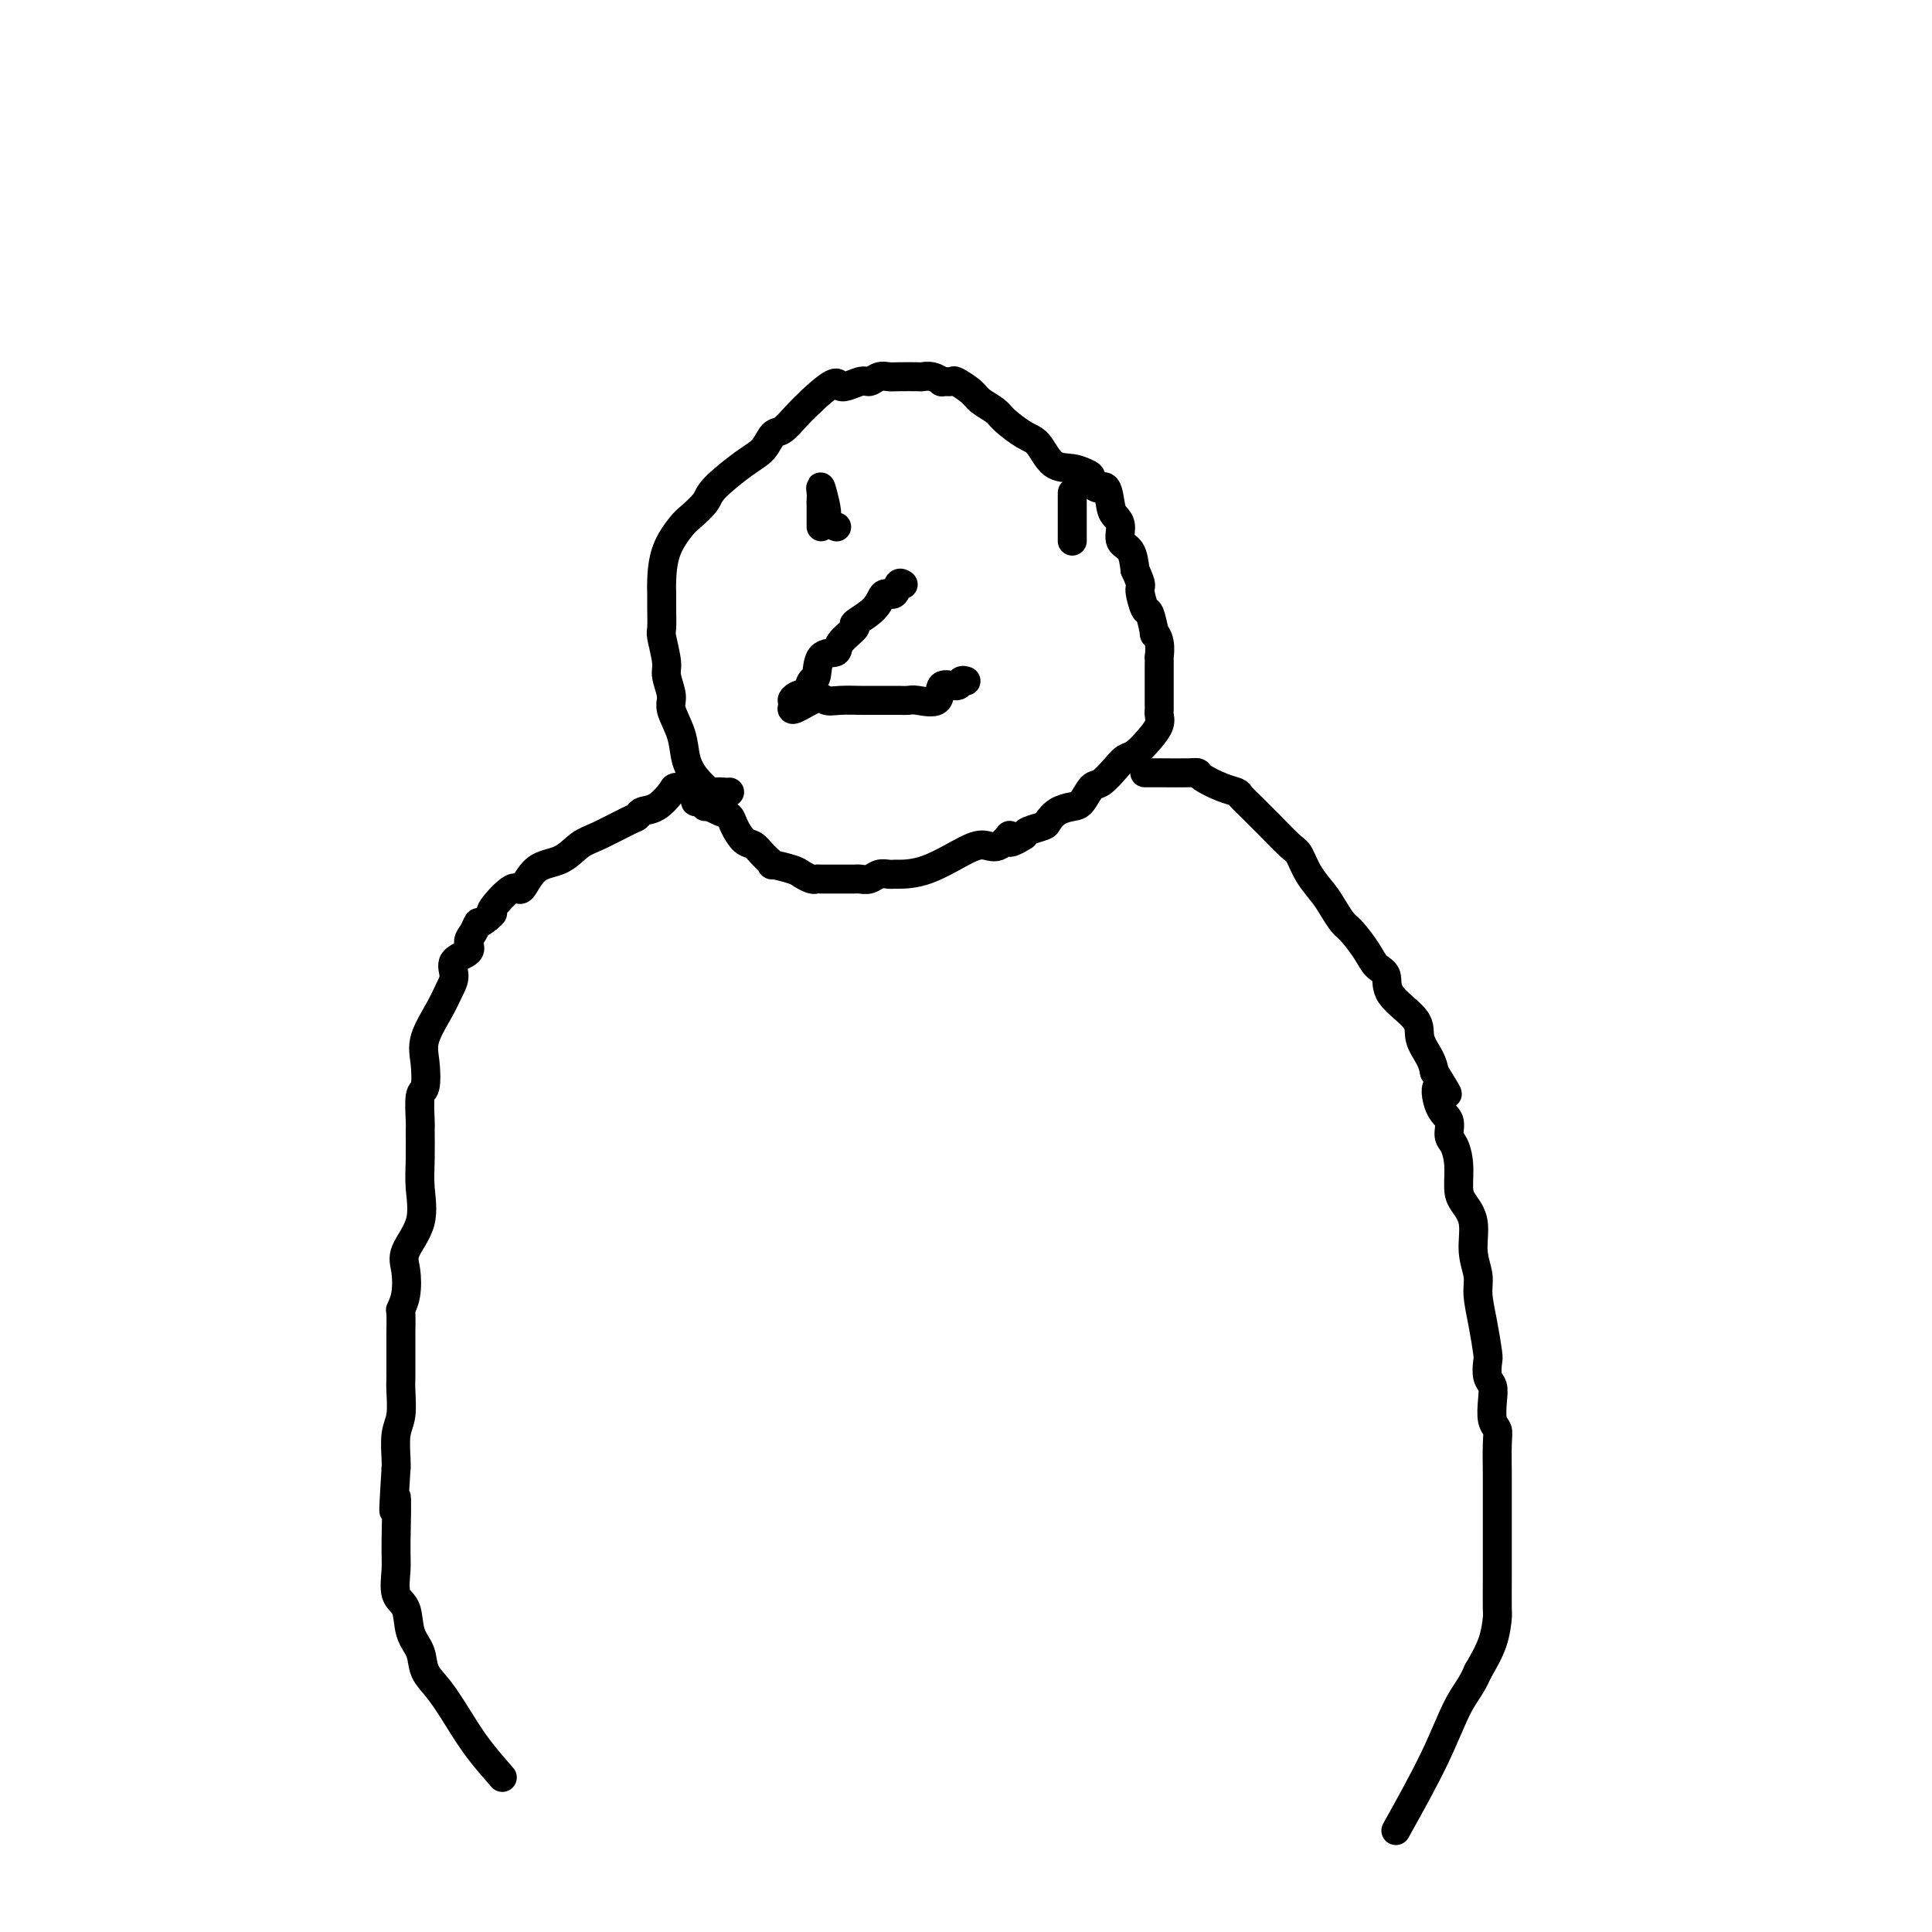
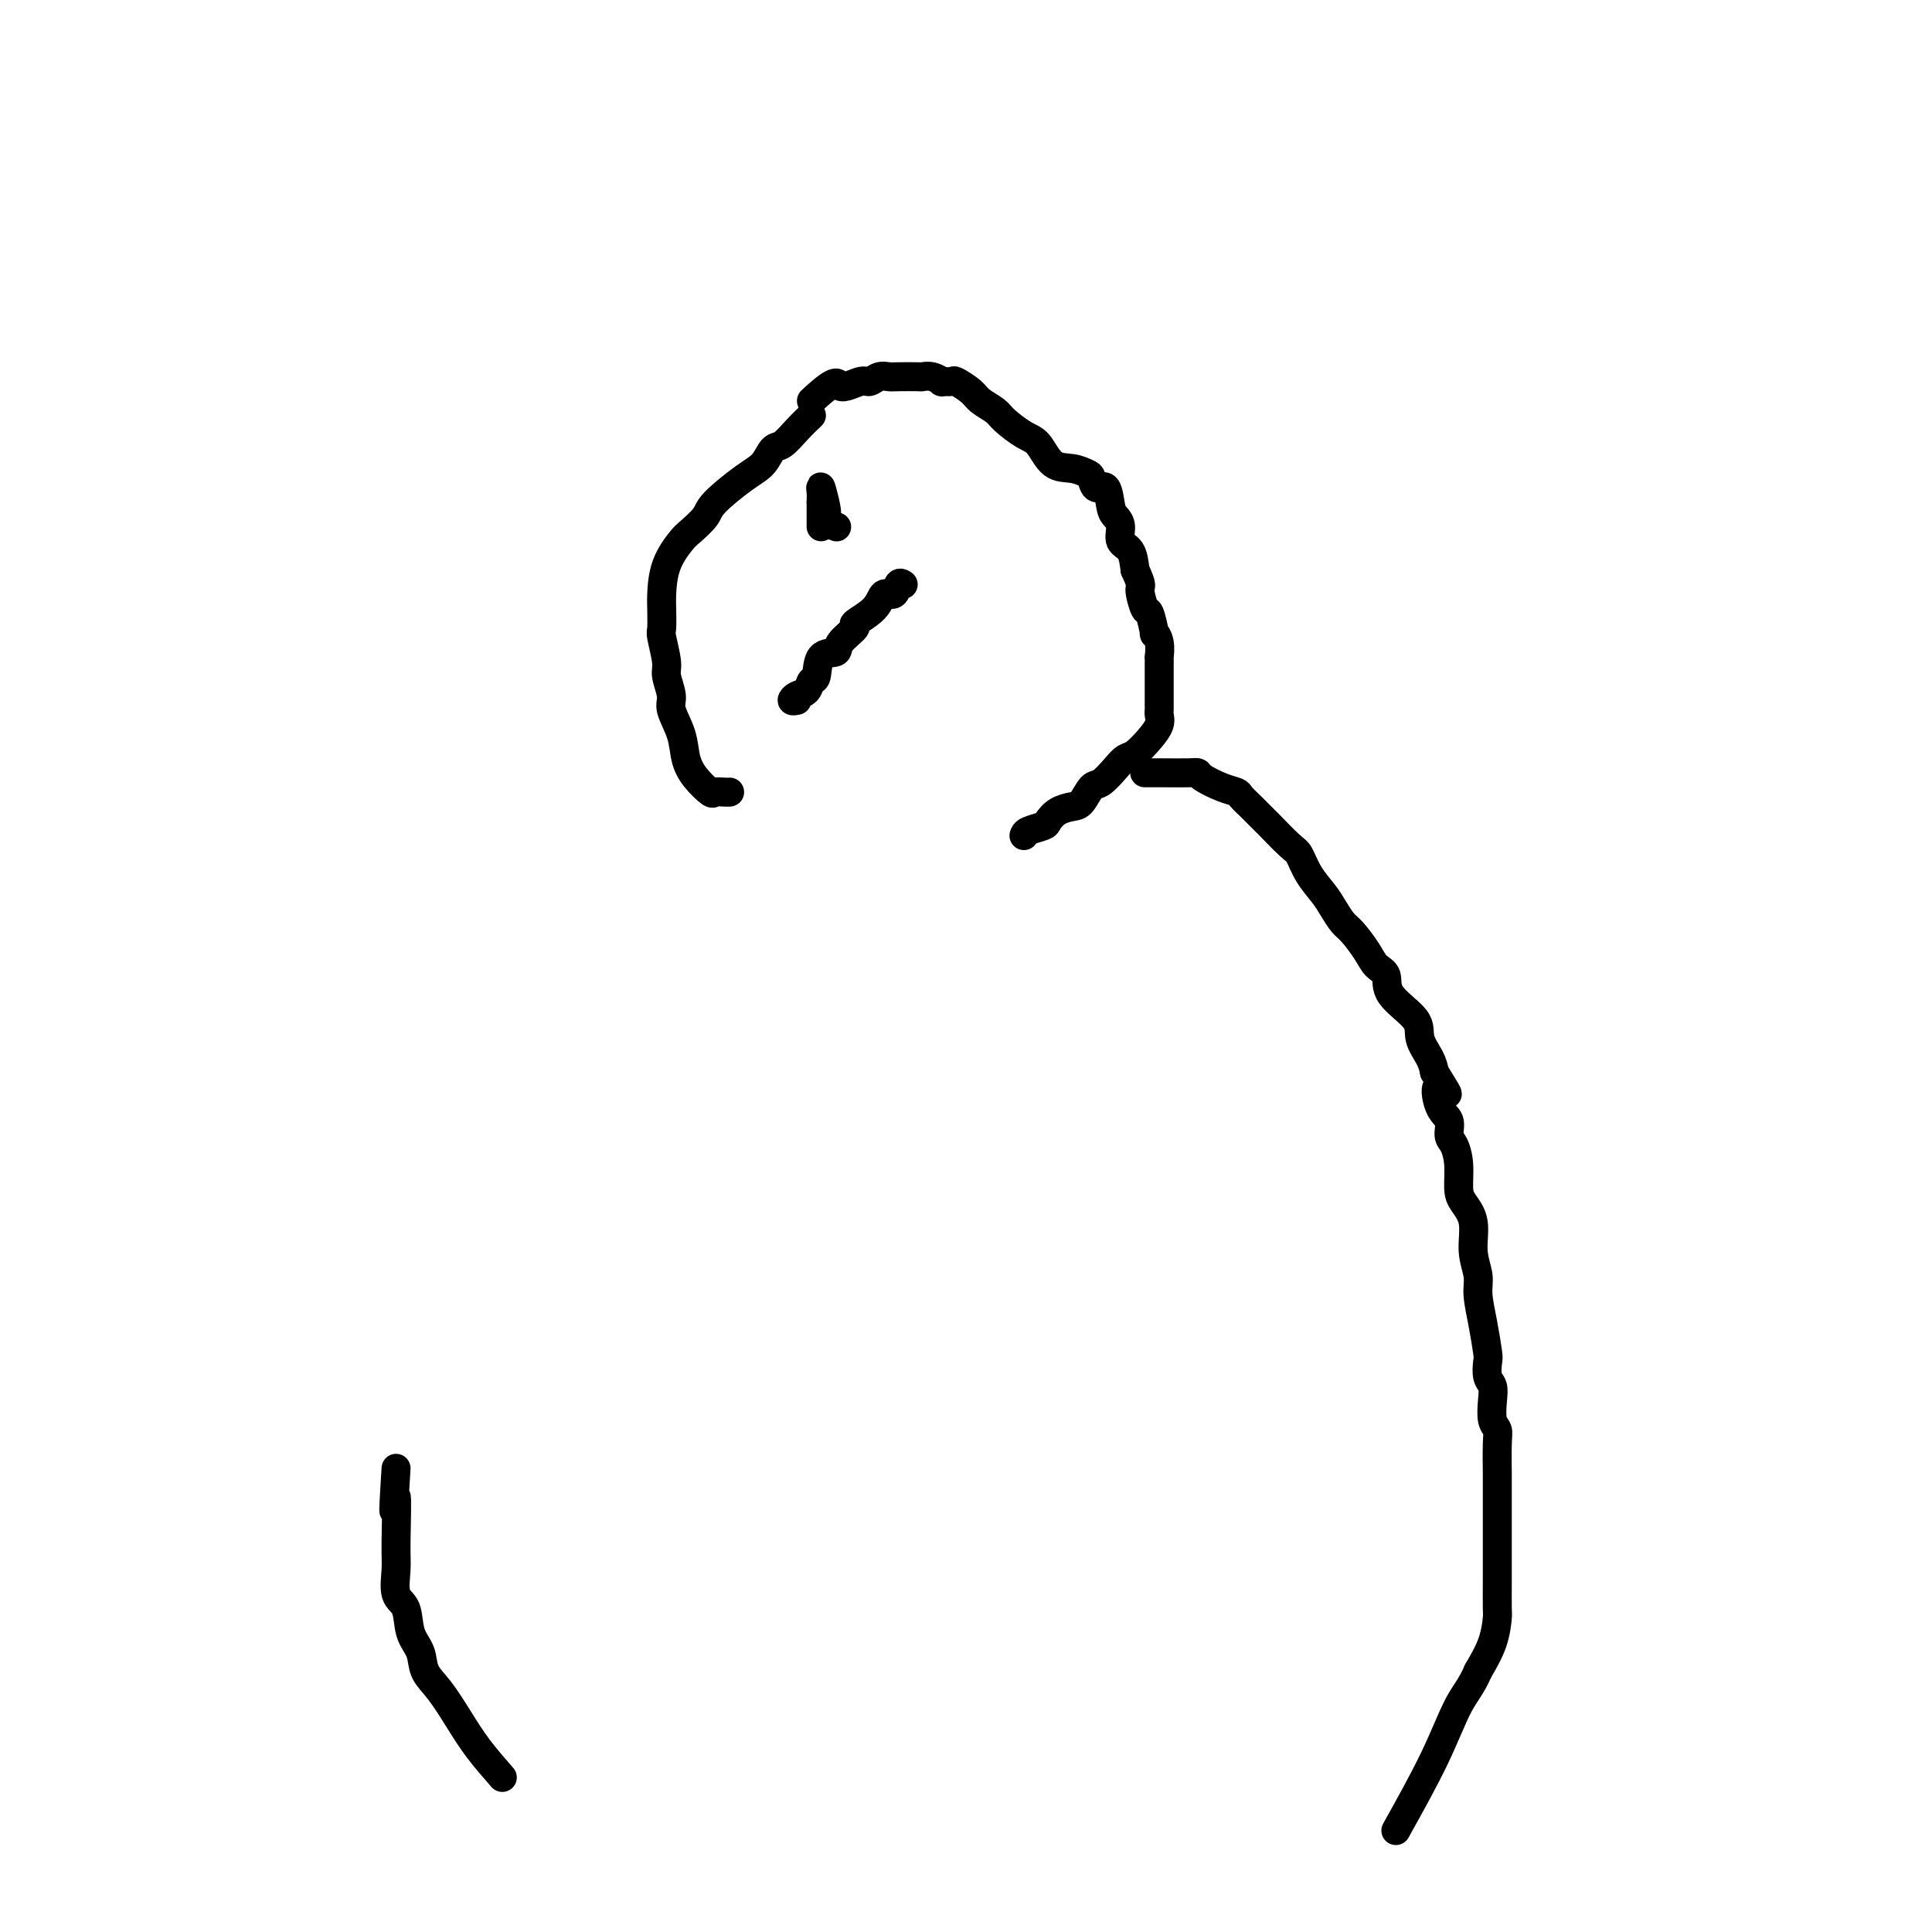
<svg xmlns="http://www.w3.org/2000/svg" viewBox="0 0 400 400" version="1.1">
  <g fill="none" stroke="#000000" stroke-width="6" stroke-linecap="round" stroke-linejoin="round">
-     <path d="M151,164c0.055,-0.005 0.111,-0.010 0,0c-0.111,0.010 -0.387,0.034 -1,0c-0.613,-0.034 -1.563,-0.125 -2,0c-0.437,0.125 -0.359,0.465 -1,0c-0.641,-0.465 -1.999,-1.736 -3,-3c-1.001,-1.264 -1.645,-2.520 -2,-4c-0.355,-1.480 -0.420,-3.184 -1,-5c-0.580,-1.816 -1.676,-3.744 -2,-5c-0.324,-1.256 0.123,-1.840 0,-3c-0.123,-1.160 -0.818,-2.898 -1,-4c-0.182,-1.102 0.147,-1.569 0,-3c-0.147,-1.431 -0.772,-3.826 -1,-5c-0.228,-1.174 -0.060,-1.127 0,-2c0.060,-0.873 0.012,-2.664 0,-4c-0.012,-1.336 0.012,-2.216 0,-3c-0.012,-0.784 -0.059,-1.474 0,-3c0.059,-1.526 0.225,-3.890 1,-6c0.775,-2.110 2.160,-3.965 3,-5c0.840,-1.035 1.135,-1.249 2,-2c0.865,-0.751 2.301,-2.041 3,-3c0.699,-0.959 0.662,-1.589 2,-3c1.338,-1.411 4.052,-3.602 6,-5c1.948,-1.398 3.130,-2.002 4,-3c0.870,-0.998 1.429,-2.391 2,-3c0.571,-0.609 1.154,-0.433 2,-1c0.846,-0.567 1.956,-1.876 3,-3c1.044,-1.124 2.022,-2.062 3,-3" />
+     <path d="M151,164c0.055,-0.005 0.111,-0.010 0,0c-0.111,0.010 -0.387,0.034 -1,0c-0.613,-0.034 -1.563,-0.125 -2,0c-0.437,0.125 -0.359,0.465 -1,0c-0.641,-0.465 -1.999,-1.736 -3,-3c-1.001,-1.264 -1.645,-2.520 -2,-4c-0.355,-1.480 -0.420,-3.184 -1,-5c-0.580,-1.816 -1.676,-3.744 -2,-5c-0.324,-1.256 0.123,-1.840 0,-3c-0.123,-1.160 -0.818,-2.898 -1,-4c-0.182,-1.102 0.147,-1.569 0,-3c-0.147,-1.431 -0.772,-3.826 -1,-5c-0.228,-1.174 -0.060,-1.127 0,-2c0.060,-0.873 0.012,-2.664 0,-4c-0.012,-0.784 -0.059,-1.474 0,-3c0.059,-1.526 0.225,-3.890 1,-6c0.775,-2.110 2.160,-3.965 3,-5c0.840,-1.035 1.135,-1.249 2,-2c0.865,-0.751 2.301,-2.041 3,-3c0.699,-0.959 0.662,-1.589 2,-3c1.338,-1.411 4.052,-3.602 6,-5c1.948,-1.398 3.130,-2.002 4,-3c0.870,-0.998 1.429,-2.391 2,-3c0.571,-0.609 1.154,-0.433 2,-1c0.846,-0.567 1.956,-1.876 3,-3c1.044,-1.124 2.022,-2.062 3,-3" />
    <path d="M168,83c5.783,-5.410 5.241,-3.436 6,-3c0.759,0.436 2.820,-0.668 4,-1c1.180,-0.332 1.479,0.107 2,0c0.521,-0.107 1.262,-0.760 2,-1c0.738,-0.240 1.471,-0.065 2,0c0.529,0.065 0.854,0.021 2,0c1.146,-0.021 3.114,-0.020 4,0c0.886,0.020 0.689,0.058 1,0c0.311,-0.058 1.128,-0.213 2,0c0.872,0.213 1.799,0.795 2,1c0.201,0.205 -0.323,0.033 0,0c0.323,-0.033 1.494,0.074 2,0c0.506,-0.074 0.346,-0.331 1,0c0.654,0.331 2.121,1.248 3,2c0.879,0.752 1.169,1.340 2,2c0.831,0.660 2.203,1.392 3,2c0.797,0.608 1.021,1.090 2,2c0.979,0.910 2.714,2.247 4,3c1.286,0.753 2.124,0.921 3,2c0.876,1.079 1.792,3.068 3,4c1.208,0.932 2.709,0.806 4,1c1.291,0.194 2.373,0.706 3,1c0.627,0.294 0.797,0.368 1,1c0.203,0.632 0.437,1.820 1,2c0.563,0.180 1.456,-0.649 2,0c0.544,0.649 0.741,2.777 1,4c0.259,1.223 0.580,1.540 1,2c0.420,0.460 0.937,1.061 1,2c0.063,0.939 -0.329,2.214 0,3c0.329,0.786 1.380,1.082 2,2c0.620,0.918 0.810,2.459 1,4" />
    <path d="M235,118c1.724,3.756 1.035,3.145 1,4c-0.035,0.855 0.583,3.176 1,4c0.417,0.824 0.634,0.152 1,1c0.366,0.848 0.883,3.217 1,4c0.117,0.783 -0.165,-0.019 0,0c0.165,0.019 0.776,0.859 1,2c0.224,1.141 0.060,2.584 0,3c-0.060,0.416 -0.016,-0.193 0,0c0.016,0.193 0.004,1.189 0,2c-0.004,0.811 -0.001,1.436 0,2c0.001,0.564 -0.000,1.068 0,2c0.000,0.932 0.001,2.294 0,3c-0.001,0.706 -0.005,0.758 0,1c0.005,0.242 0.020,0.674 0,1c-0.020,0.326 -0.074,0.545 0,1c0.074,0.455 0.278,1.146 0,2c-0.278,0.854 -1.037,1.872 -2,3c-0.963,1.128 -2.131,2.366 -3,3c-0.869,0.634 -1.440,0.664 -2,1c-0.560,0.336 -1.108,0.979 -2,2c-0.892,1.021 -2.129,2.419 -3,3c-0.871,0.581 -1.375,0.344 -2,1c-0.625,0.656 -1.370,2.203 -2,3c-0.630,0.797 -1.146,0.843 -2,1c-0.854,0.157 -2.047,0.423 -3,1c-0.953,0.577 -1.668,1.464 -2,2c-0.332,0.536 -0.282,0.721 -1,1c-0.718,0.279 -2.205,0.651 -3,1c-0.795,0.349 -0.897,0.674 -1,1" />
-     <path d="M212,173c-4.619,2.973 -3.167,0.404 -3,0c0.167,-0.404 -0.950,1.356 -2,2c-1.050,0.644 -2.032,0.173 -3,0c-0.968,-0.173 -1.922,-0.046 -4,1c-2.078,1.046 -5.281,3.011 -8,4c-2.719,0.989 -4.955,1.001 -6,1c-1.045,-0.001 -0.900,-0.014 -1,0c-0.100,0.014 -0.447,0.056 -1,0c-0.553,-0.056 -1.314,-0.211 -2,0c-0.686,0.211 -1.297,0.789 -2,1c-0.703,0.211 -1.498,0.057 -2,0c-0.502,-0.057 -0.712,-0.015 -1,0c-0.288,0.015 -0.653,0.004 -1,0c-0.347,-0.004 -0.674,-0.001 -1,0c-0.326,0.001 -0.651,0.000 -1,0c-0.349,-0.000 -0.722,0.001 -1,0c-0.278,-0.001 -0.459,-0.003 -1,0c-0.541,0.003 -1.441,0.012 -2,0c-0.559,-0.012 -0.778,-0.046 -1,0c-0.222,0.046 -0.446,0.171 -1,0c-0.554,-0.171 -1.436,-0.640 -2,-1c-0.564,-0.360 -0.808,-0.611 -2,-1c-1.192,-0.389 -3.330,-0.914 -4,-1c-0.670,-0.086 0.129,0.269 0,0c-0.129,-0.269 -1.185,-1.161 -2,-2c-0.815,-0.839 -1.387,-1.625 -2,-2c-0.613,-0.375 -1.266,-0.338 -2,-1c-0.734,-0.662 -1.547,-2.023 -2,-3c-0.453,-0.977 -0.545,-1.571 -1,-2c-0.455,-0.429 -1.273,-0.694 -2,-1c-0.727,-0.306 -1.364,-0.653 -2,-1" />
-     <path d="M147,167c-2.194,-1.792 -1.179,-0.273 -1,0c0.179,0.273 -0.478,-0.701 -1,-1c-0.522,-0.299 -0.908,0.078 -1,0c-0.092,-0.078 0.112,-0.610 0,-1c-0.112,-0.390 -0.539,-0.640 -1,-1c-0.461,-0.360 -0.955,-0.832 -1,-1c-0.045,-0.168 0.359,-0.032 0,0c-0.359,0.032 -1.483,-0.041 -2,0c-0.517,0.041 -0.428,0.194 -1,1c-0.572,0.806 -1.805,2.264 -3,3c-1.195,0.736 -2.353,0.748 -3,1c-0.647,0.252 -0.783,0.743 -1,1c-0.217,0.257 -0.515,0.278 -2,1c-1.485,0.722 -4.156,2.143 -6,3c-1.844,0.857 -2.862,1.150 -4,2c-1.138,0.850 -2.397,2.256 -4,3c-1.603,0.744 -3.549,0.826 -5,2c-1.451,1.174 -2.405,3.442 -3,4c-0.595,0.558 -0.830,-0.593 -2,0c-1.170,0.593 -3.277,2.929 -4,4c-0.723,1.071 -0.064,0.877 0,1c0.064,0.123 -0.468,0.561 -1,1" />
-     <path d="M101,190c-1.959,1.678 -1.857,0.871 -2,1c-0.143,0.129 -0.531,1.192 -1,2c-0.469,0.808 -1.018,1.360 -1,2c0.018,0.640 0.603,1.369 0,2c-0.603,0.631 -2.393,1.165 -3,2c-0.607,0.835 -0.030,1.971 0,3c0.030,1.029 -0.488,1.950 -1,3c-0.512,1.050 -1.016,2.228 -2,4c-0.984,1.772 -2.446,4.139 -3,6c-0.554,1.861 -0.201,3.215 0,5c0.201,1.785 0.250,3.999 0,5c-0.250,1.001 -0.800,0.789 -1,2c-0.200,1.211 -0.051,3.844 0,5c0.051,1.156 0.002,0.833 0,2c-0.002,1.167 0.041,3.822 0,6c-0.041,2.178 -0.168,3.878 0,6c0.168,2.122 0.630,4.667 0,7c-0.630,2.333 -2.351,4.453 -3,6c-0.649,1.547 -0.227,2.519 0,4c0.227,1.481 0.257,3.470 0,5c-0.257,1.530 -0.801,2.600 -1,3c-0.199,0.400 -0.053,0.131 0,1c0.053,0.869 0.014,2.877 0,4c-0.014,1.123 -0.003,1.361 0,2c0.003,0.639 -0.003,1.681 0,3c0.003,1.319 0.015,2.917 0,4c-0.015,1.083 -0.056,1.652 0,3c0.056,1.348 0.211,3.475 0,5c-0.211,1.525 -0.788,2.449 -1,4c-0.212,1.551 -0.061,3.729 0,5c0.061,1.271 0.030,1.636 0,2" />
    <path d="M82,304c-0.926,14.659 -0.241,6.807 0,6c0.241,-0.807 0.038,5.432 0,9c-0.038,3.568 0.088,4.467 0,6c-0.088,1.533 -0.390,3.701 0,5c0.390,1.299 1.472,1.728 2,3c0.528,1.272 0.504,3.388 1,5c0.496,1.612 1.513,2.719 2,4c0.487,1.281 0.443,2.736 1,4c0.557,1.264 1.716,2.339 3,4c1.284,1.661 2.692,3.909 4,6c1.308,2.091 2.517,4.026 4,6c1.483,1.974 3.242,3.987 5,6" />
    <path d="M237,160c0.726,-0.000 1.452,-0.001 2,0c0.548,0.001 0.918,0.002 1,0c0.082,-0.002 -0.123,-0.008 1,0c1.123,0.008 3.576,0.030 5,0c1.424,-0.030 1.819,-0.111 2,0c0.181,0.111 0.147,0.415 1,1c0.853,0.585 2.595,1.451 4,2c1.405,0.549 2.475,0.782 3,1c0.525,0.218 0.505,0.423 1,1c0.495,0.577 1.505,1.528 2,2c0.495,0.472 0.475,0.467 1,1c0.525,0.533 1.596,1.605 2,2c0.404,0.395 0.142,0.115 1,1c0.858,0.885 2.834,2.936 4,4c1.166,1.064 1.520,1.143 2,2c0.480,0.857 1.086,2.493 2,4c0.914,1.507 2.136,2.885 3,4c0.864,1.115 1.372,1.965 2,3c0.628,1.035 1.378,2.254 2,3c0.622,0.746 1.118,1.020 2,2c0.882,0.980 2.149,2.667 3,4c0.851,1.333 1.284,2.313 2,3c0.716,0.687 1.715,1.083 2,2c0.285,0.917 -0.145,2.356 1,4c1.145,1.644 3.864,3.492 5,5c1.136,1.508 0.691,2.675 1,4c0.309,1.325 1.374,2.807 2,4c0.626,1.193 0.813,2.096 1,3" />
    <path d="M297,222c4.591,7.435 2.070,3.524 1,3c-1.070,-0.524 -0.689,2.340 0,4c0.689,1.660 1.687,2.118 2,3c0.313,0.882 -0.058,2.189 0,3c0.058,0.811 0.545,1.128 1,2c0.455,0.872 0.877,2.301 1,4c0.123,1.699 -0.054,3.669 0,5c0.054,1.331 0.339,2.024 1,3c0.661,0.976 1.696,2.236 2,4c0.304,1.764 -0.125,4.031 0,6c0.125,1.969 0.804,3.639 1,5c0.196,1.361 -0.092,2.413 0,4c0.092,1.587 0.564,3.709 1,6c0.436,2.291 0.835,4.751 1,6c0.165,1.249 0.096,1.287 0,2c-0.096,0.713 -0.218,2.102 0,3c0.218,0.898 0.776,1.304 1,2c0.224,0.696 0.112,1.683 0,3c-0.112,1.317 -0.226,2.964 0,4c0.226,1.036 0.793,1.460 1,2c0.207,0.540 0.056,1.197 0,3c-0.056,1.803 -0.015,4.753 0,6c0.015,1.247 0.004,0.792 0,2c-0.004,1.208 -0.001,4.079 0,6c0.001,1.921 0.001,2.893 0,4c-0.001,1.107 -0.002,2.349 0,4c0.002,1.651 0.006,3.710 0,6c-0.006,2.290 -0.022,4.810 0,6c0.022,1.190 0.083,1.051 0,2c-0.083,0.949 -0.309,2.985 -1,5c-0.691,2.015 -1.845,4.007 -3,6" />
    <path d="M306,346c-1.321,3.119 -2.625,4.417 -4,7c-1.375,2.583 -2.821,6.452 -5,11c-2.179,4.548 -5.089,9.774 -8,15" />
    <path d="M187,121c-0.363,-0.245 -0.726,-0.489 -1,0c-0.274,0.489 -0.459,1.712 -1,2c-0.541,0.288 -1.438,-0.358 -2,0c-0.562,0.358 -0.789,1.722 -2,3c-1.211,1.278 -3.407,2.472 -4,3c-0.593,0.528 0.416,0.391 0,1c-0.416,0.609 -2.258,1.965 -3,3c-0.742,1.035 -0.383,1.748 -1,2c-0.617,0.252 -2.210,0.042 -3,1c-0.790,0.958 -0.776,3.083 -1,4c-0.224,0.917 -0.684,0.624 -1,1c-0.316,0.376 -0.487,1.420 -1,2c-0.513,0.580 -1.369,0.695 -2,1c-0.631,0.305 -1.037,0.802 -1,1c0.037,0.198 0.519,0.099 1,0" />
-     <path d="M165,145c-2.873,3.713 0.943,0.995 3,0c2.057,-0.995 2.354,-0.267 3,0c0.646,0.267 1.639,0.071 3,0c1.361,-0.071 3.089,-0.019 4,0c0.911,0.019 1.004,0.004 2,0c0.996,-0.004 2.895,0.002 4,0c1.105,-0.002 1.418,-0.012 2,0c0.582,0.012 1.435,0.047 2,0c0.565,-0.047 0.844,-0.174 2,0c1.156,0.174 3.189,0.649 4,0c0.811,-0.649 0.400,-2.423 1,-3c0.600,-0.577 2.212,0.041 3,0c0.788,-0.041 0.750,-0.742 1,-1c0.250,-0.258 0.786,-0.074 1,0c0.214,0.074 0.107,0.037 0,0" />
    <path d="M170,109c0.000,0.059 0.000,0.118 0,0c0.000,-0.118 0.000,-0.413 0,-1c0.000,-0.587 0.000,-1.466 0,-2c0.000,-0.534 0.000,-0.724 0,-1c0.000,-0.276 0.000,-0.638 0,-1" />
    <path d="M170,104c0.016,-1.109 0.055,-1.380 0,-2c-0.055,-0.620 -0.203,-1.588 0,-1c0.203,0.588 0.759,2.732 1,4c0.241,1.268 0.168,1.659 0,2c-0.168,0.341 -0.430,0.630 0,1c0.430,0.370 1.551,0.820 2,1c0.449,0.180 0.224,0.090 0,0" />
-     <path d="M222,105c0.000,-0.302 0.000,-0.604 0,0c0.000,0.604 -0.000,2.113 0,3c0.000,0.887 0.000,1.151 0,2c0.000,0.849 0.000,2.284 0,2c-0.000,-0.284 0.000,-2.286 0,-3c0.000,-0.714 -0.000,-0.142 0,0c0.000,0.142 0.000,-0.148 0,-1c0.000,-0.852 0.000,-2.267 0,-3c0.000,-0.733 0.000,-0.784 0,-1c0.000,-0.216 0.000,-0.597 0,-1c0.000,-0.403 0.000,-0.830 0,-1c0.000,-0.170 0.000,-0.085 0,0" />
  </g>
</svg>